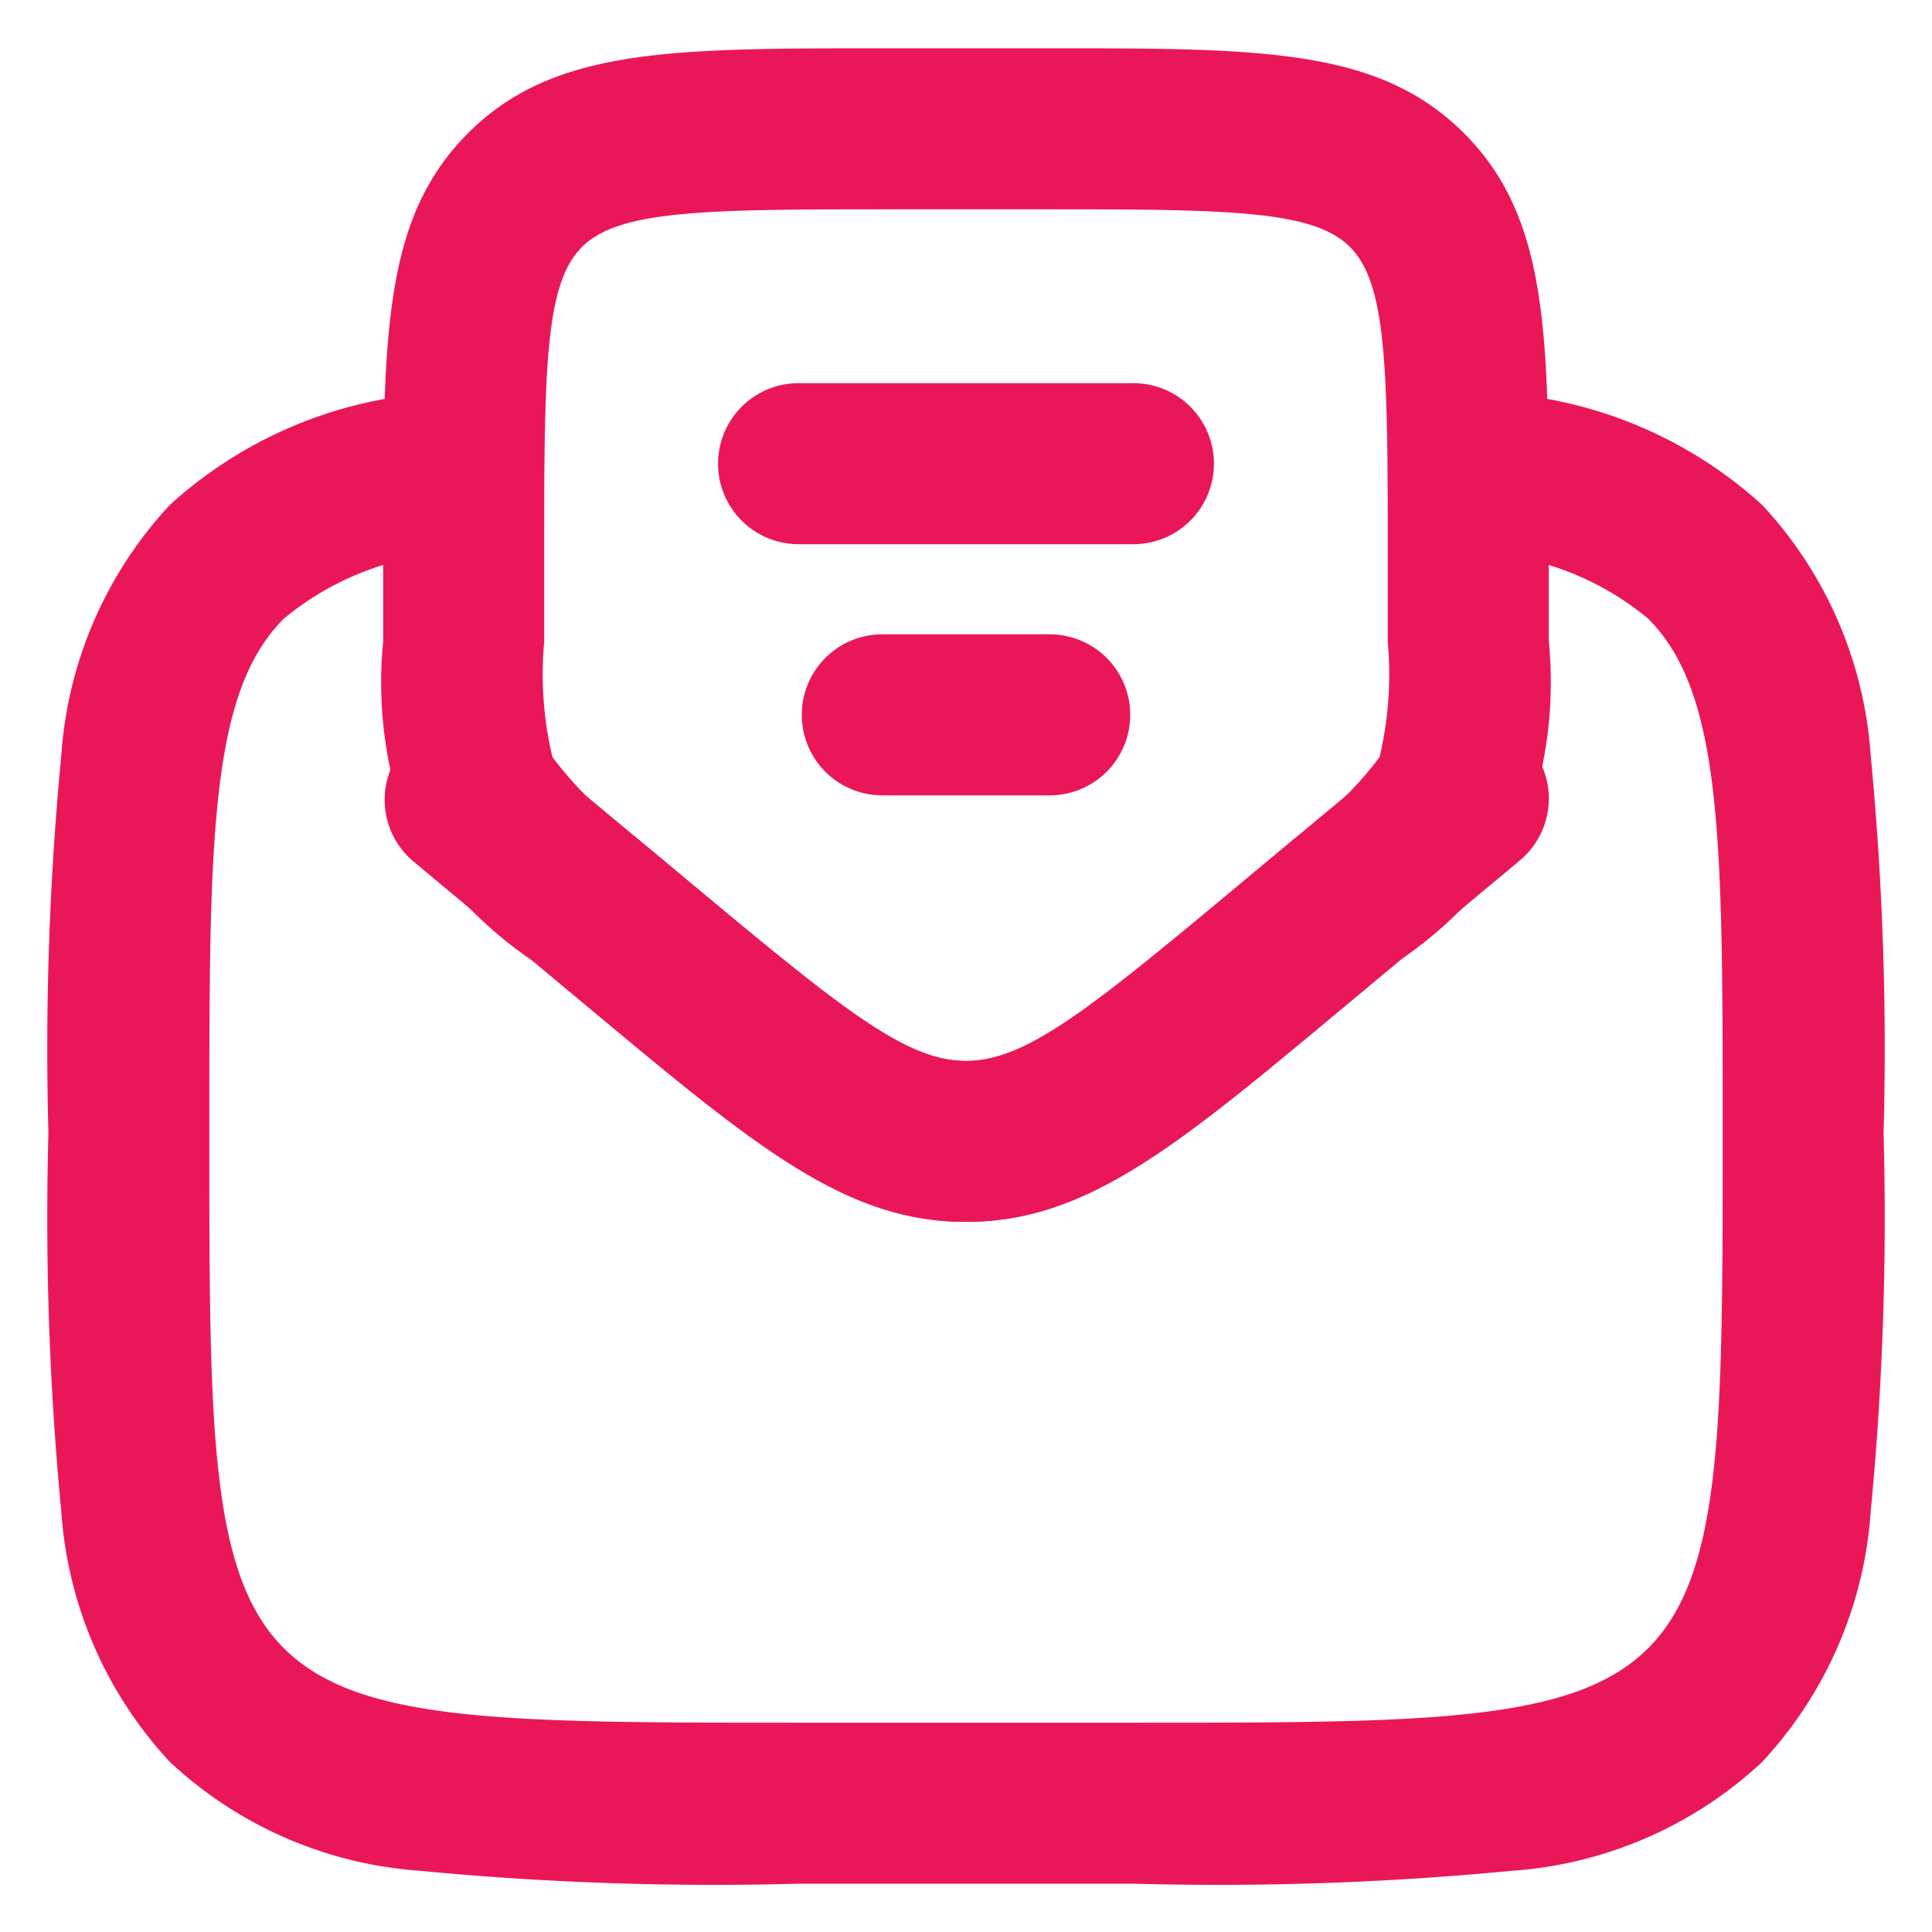
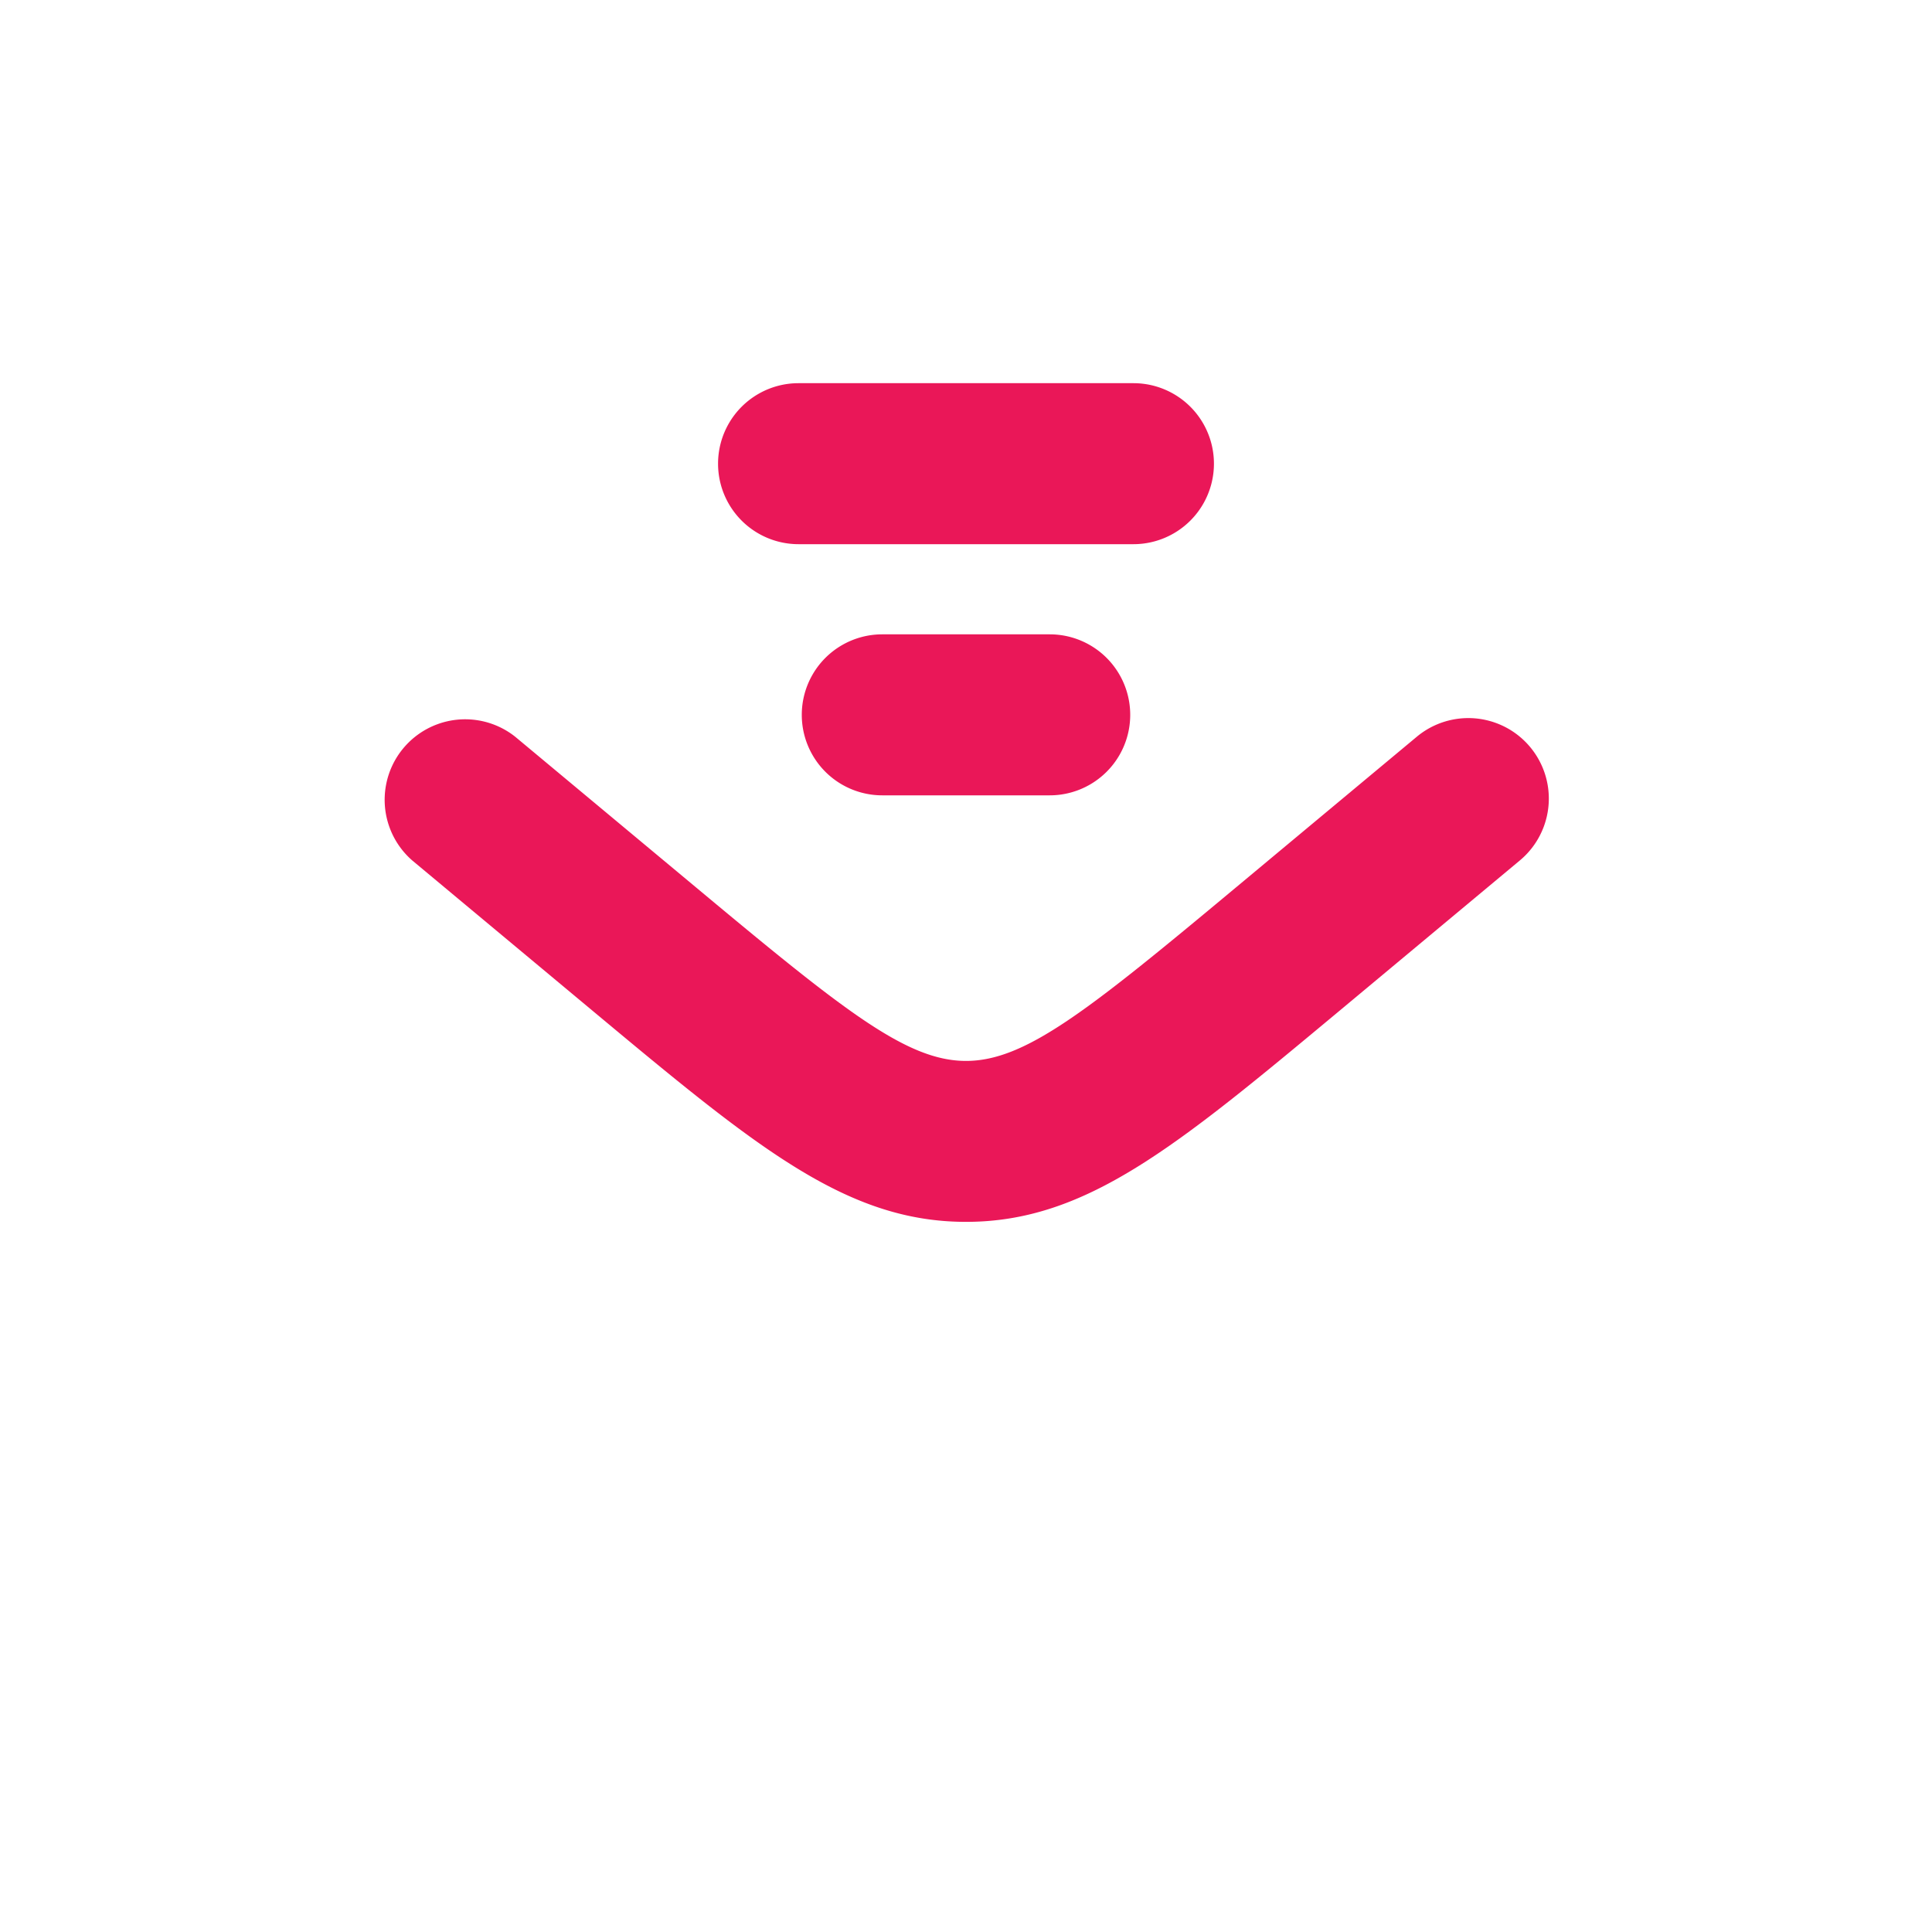
<svg xmlns="http://www.w3.org/2000/svg" width="30" height="30" viewBox="0 0 30 30">
  <g id="emailbox_icon" transform="translate(-259 -265)">
-     <rect id="Rectangle_83" data-name="Rectangle 83" width="30" height="30" transform="translate(259 265)" fill="#fff" opacity="0" />
    <g id="letter-opened-svgrepo-com" transform="translate(259 265)">
-       <path id="Path_183620" data-name="Path 183620" d="M17.6,28.02H12.4a47.745,47.745,0,0,1-5.872-.2A6.336,6.336,0,0,1,2.639,26.13,6.336,6.336,0,0,1,.952,22.242a47.744,47.744,0,0,1-.2-5.872,47.745,47.745,0,0,1,.2-5.872A6.336,6.336,0,0,1,2.639,6.609,6.735,6.735,0,0,1,7.078,4.858l.245,2.488A4.474,4.474,0,0,0,4.407,8.377C3.25,9.533,3.25,11.818,3.25,16.37s0,6.836,1.157,7.993S7.848,25.52,12.4,25.52h5.2c4.552,0,6.836,0,7.993-1.157s1.157-3.442,1.157-7.993,0-6.836-1.157-7.993a4.474,4.474,0,0,0-2.915-1.031l.245-2.488a6.735,6.735,0,0,1,4.438,1.751A6.336,6.336,0,0,1,29.048,10.5a47.745,47.745,0,0,1,.2,5.872,47.744,47.744,0,0,1-.2,5.872,6.336,6.336,0,0,1-1.688,3.888,6.335,6.335,0,0,1-3.888,1.688A47.745,47.745,0,0,1,17.6,28.02Z" transform="translate(0 1.23)" fill="#ea1758" />
      <path id="Path_183621" data-name="Path 183621" d="M15.2,7.25H10a1.25,1.25,0,0,1,0-2.5h5.2a1.25,1.25,0,0,1,0,2.5Z" transform="translate(2.4 1.2)" fill="#ea1758" />
      <path id="Path_183622" data-name="Path 183622" d="M13.6,10.25H11a1.25,1.25,0,0,1,0-2.5h2.6a1.25,1.25,0,0,1,0,2.5Z" transform="translate(2.7 2.1)" fill="#ea1758" />
-       <path id="Path_183623" data-name="Path 183623" d="M13.8,18.973c-1.864,0-3.26-1.163-5.794-3.274l-.936-.78a6.448,6.448,0,0,1-1.957-2.1A6.448,6.448,0,0,1,4.75,9.964V8.5c0-3.3,0-5.114,1.318-6.432S9.2.75,12.5.75h2.6c3.3,0,5.114,0,6.432,1.318S22.85,5.2,22.85,8.5V9.964a6.448,6.448,0,0,1-.363,2.851,6.447,6.447,0,0,1-1.957,2.1l-.936.78C17.06,17.81,15.665,18.973,13.8,18.973ZM12.5,3.25c-2.828,0-4.1.024-4.664.586S7.25,5.672,7.25,8.5V9.964a5.583,5.583,0,0,0,.127,1.79A5.582,5.582,0,0,0,8.671,13l.936.78c2.3,1.917,3.271,2.695,4.193,2.695s1.893-.778,4.193-2.695l.935-.78a5.583,5.583,0,0,0,1.294-1.244,5.584,5.584,0,0,0,.127-1.79V8.5c0-2.828-.024-4.1-.586-4.664S17.928,3.25,15.1,3.25Z" transform="translate(1.2 0)" fill="#ea1758" />
      <path id="Path_183624" data-name="Path 183624" d="M13.8,16.573c-1.864,0-3.26-1.163-5.794-3.274L5.2,10.96A1.25,1.25,0,0,1,6.8,9.04l2.807,2.339c2.3,1.917,3.271,2.695,4.193,2.695s1.893-.778,4.193-2.695L20.8,9.04a1.25,1.25,0,0,1,1.6,1.921L19.594,13.3C17.06,15.41,15.665,16.573,13.8,16.573Z" transform="translate(1.2 2.4)" fill="#ea1758" />
    </g>
  </g>
</svg>